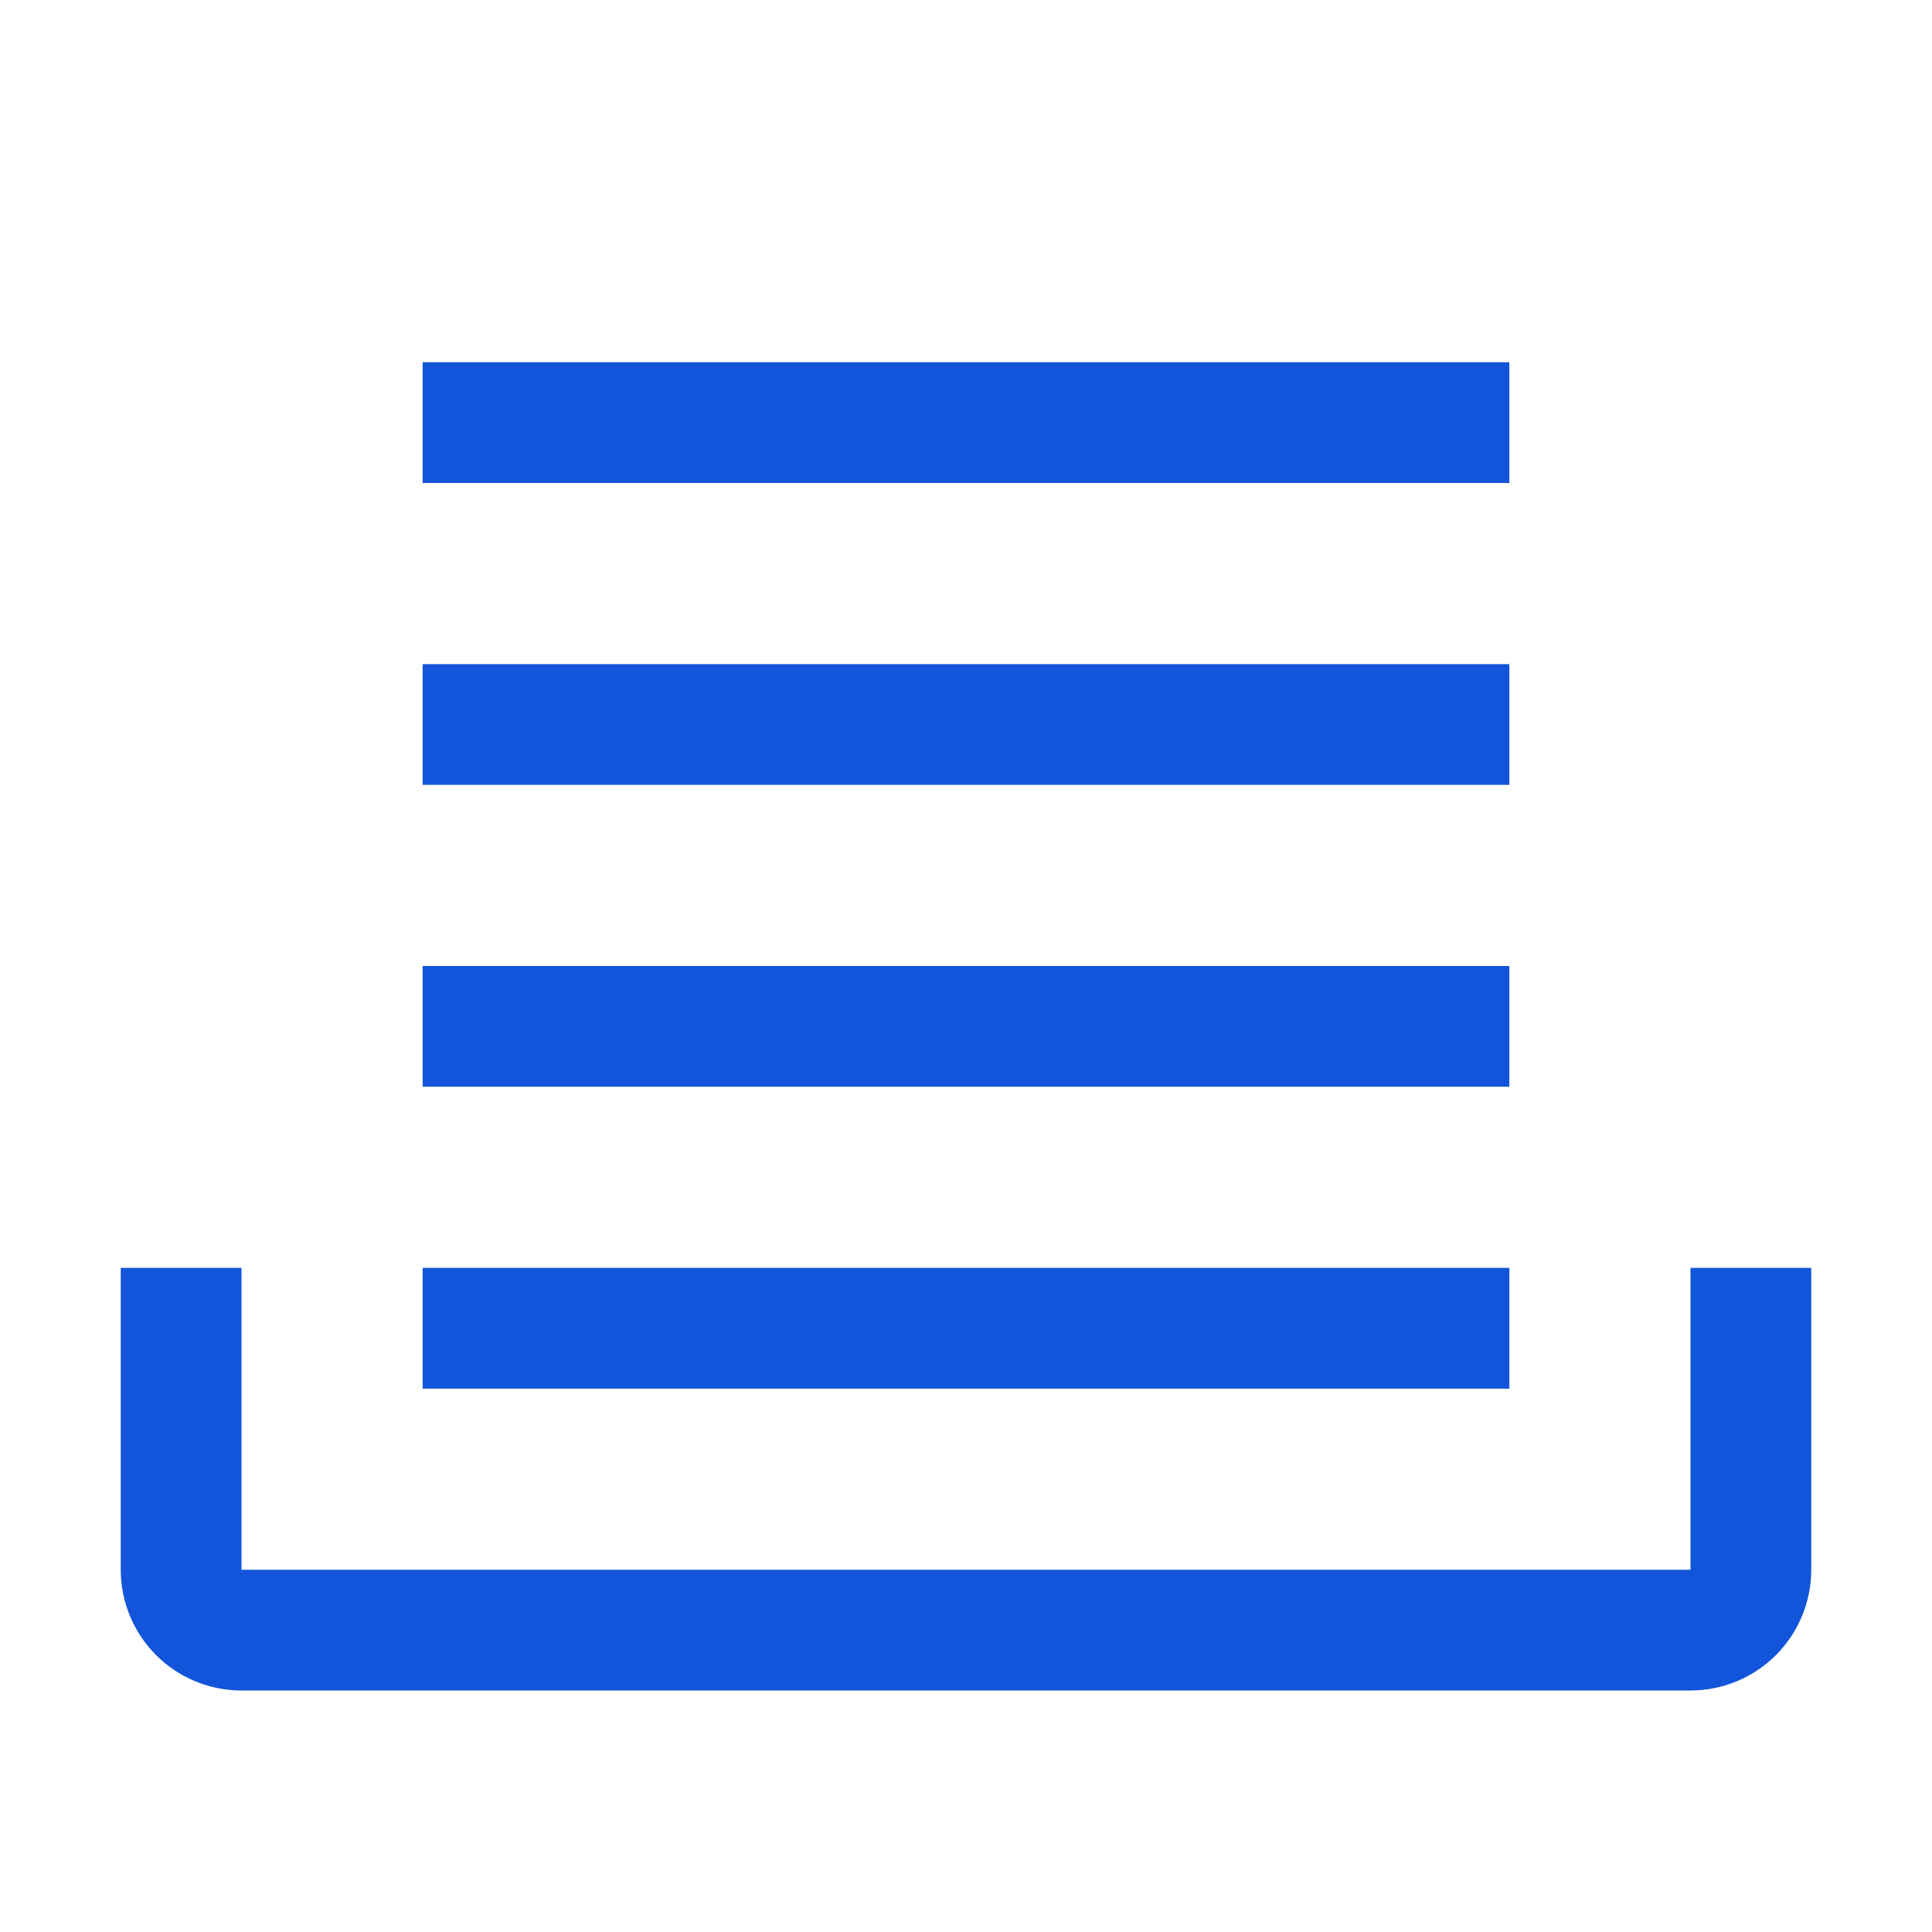
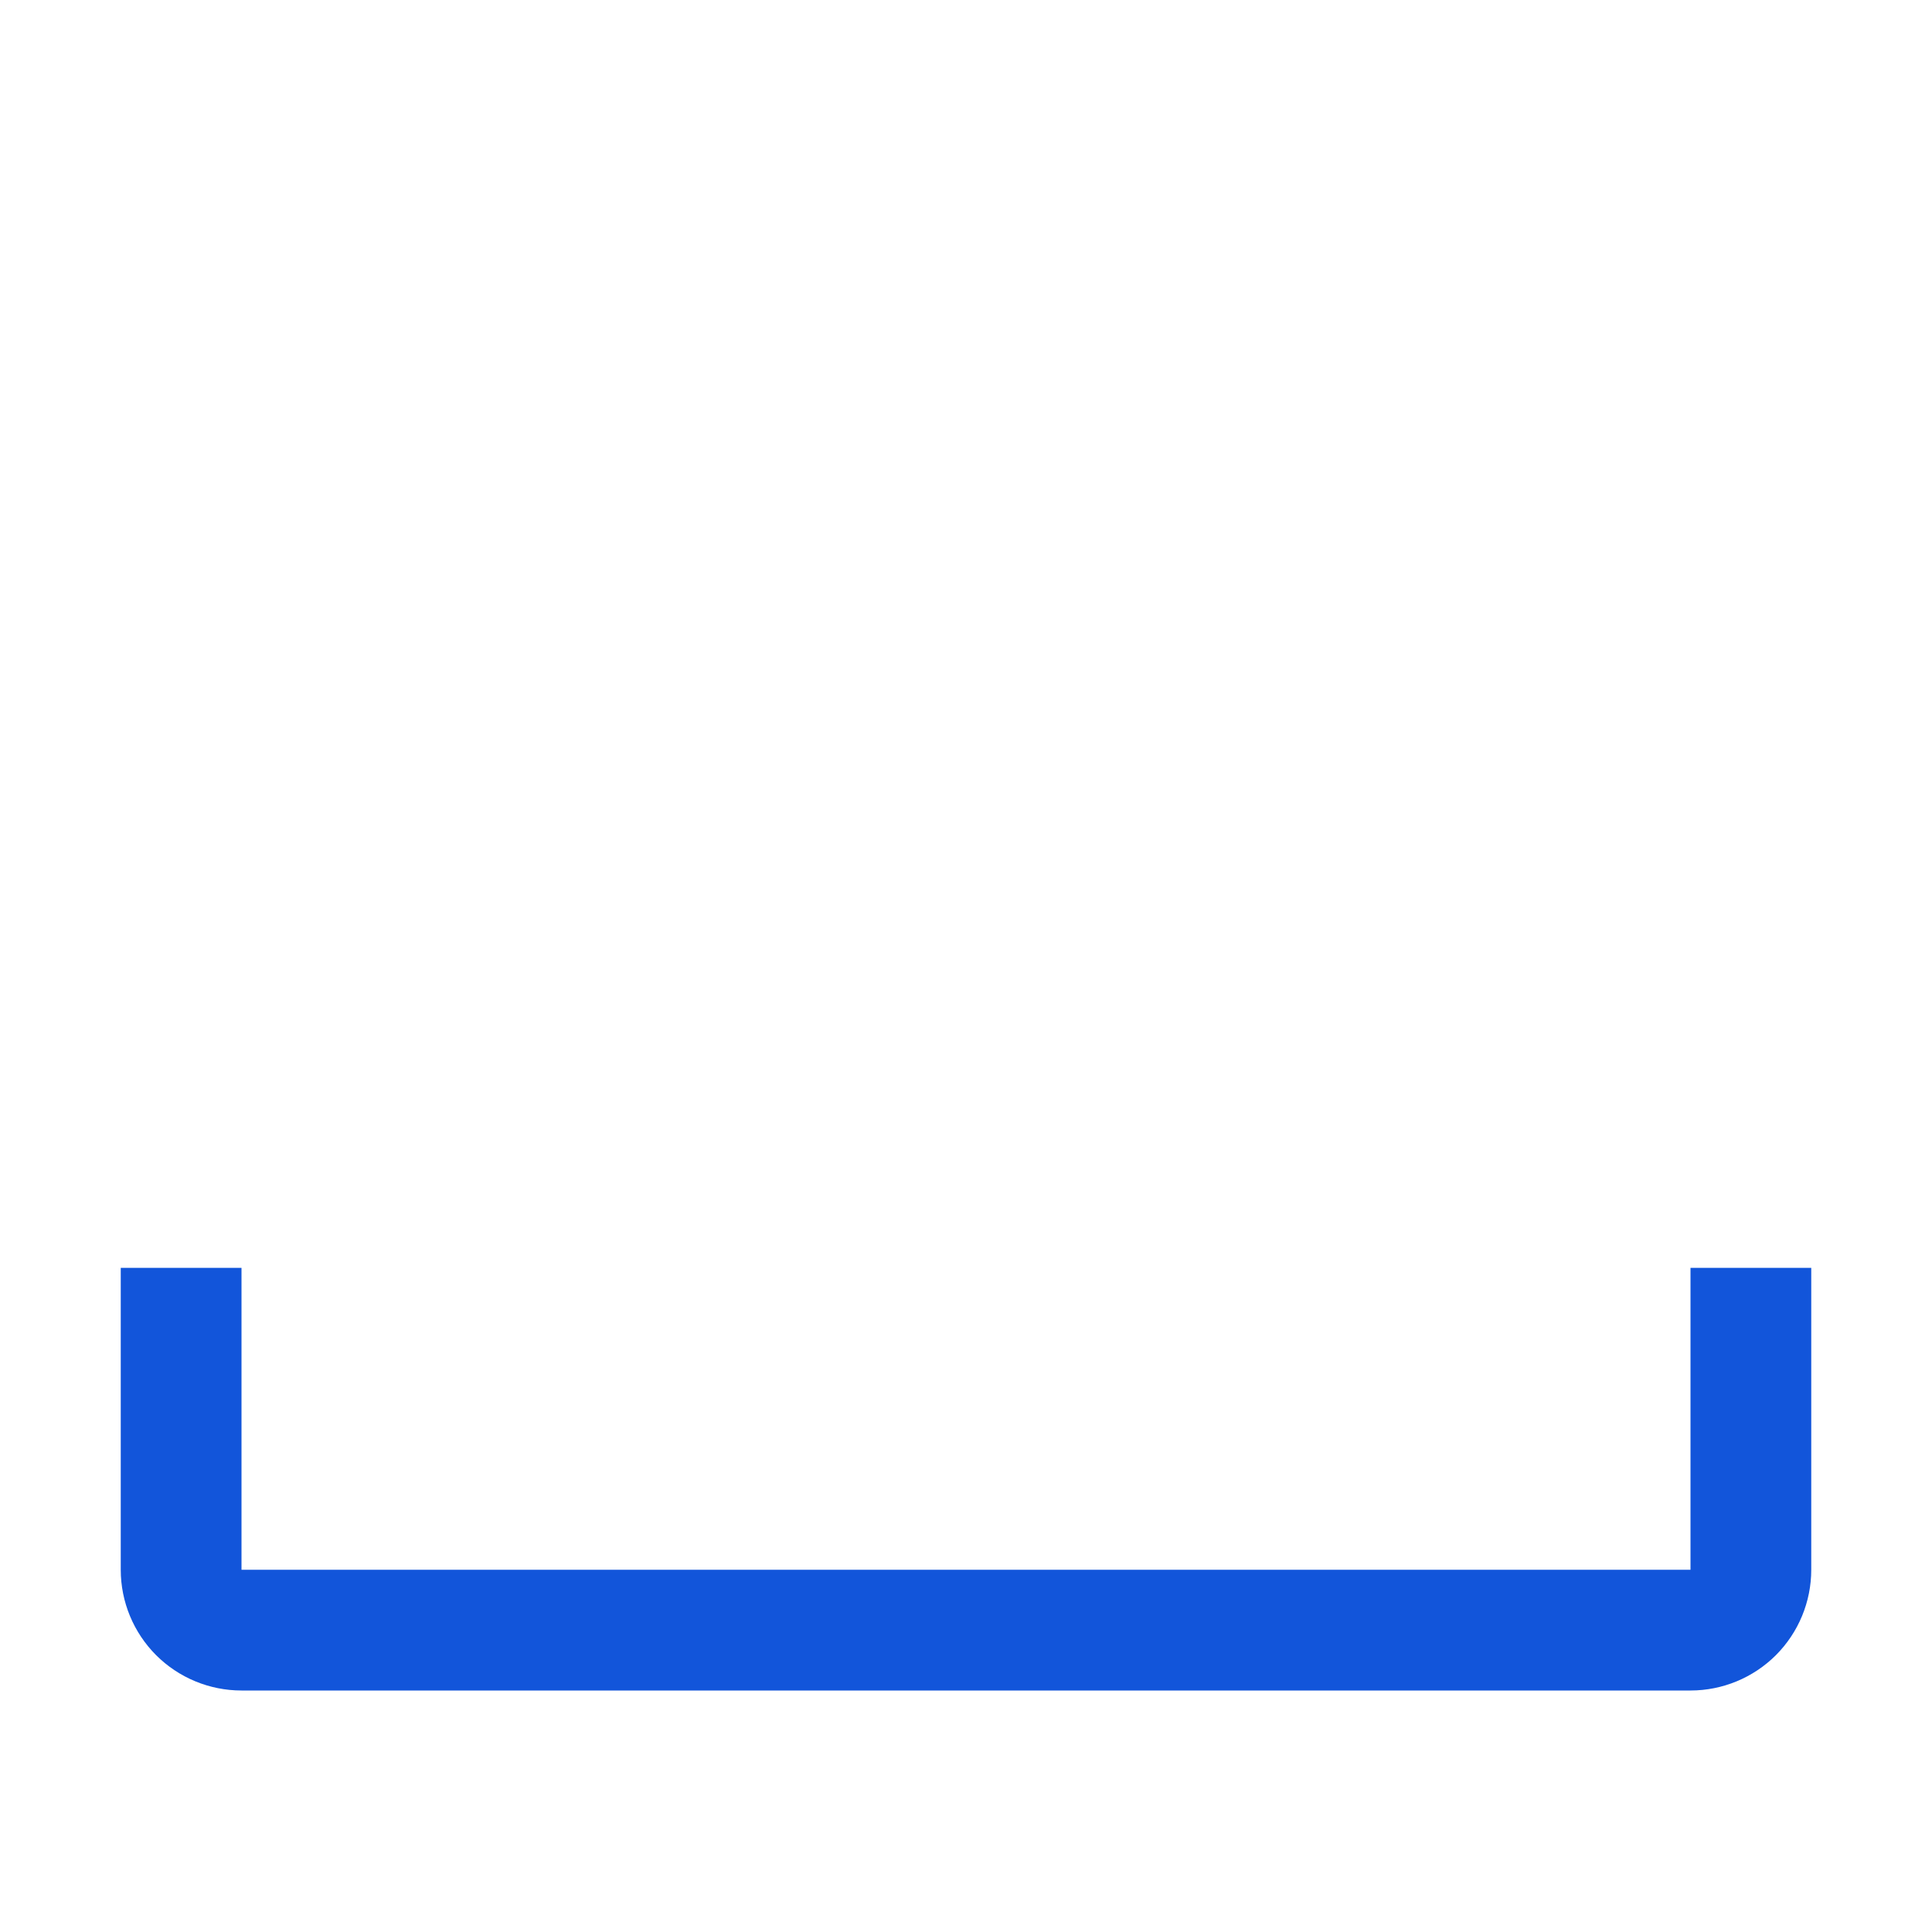
<svg xmlns="http://www.w3.org/2000/svg" width="34" height="34" viewBox="0 0 34 34" fill="none">
  <path d="M29.75 29.75H4.25C3.686 29.75 3.146 29.526 2.747 29.128C2.349 28.729 2.125 28.189 2.125 27.625V22.312H4.25V27.625H29.75V22.312H31.875V27.625C31.875 28.189 31.651 28.729 31.253 29.128C30.854 29.526 30.314 29.75 29.75 29.75Z" fill="#1255DA" />
-   <path d="M7.438 22.312H26.562V24.438H7.438V22.312ZM7.438 17H26.562V19.125H7.438V17ZM7.438 11.688H26.562V13.812H7.438V11.688ZM7.438 6.375H26.562V8.5H7.438V6.375Z" fill="#1255DA" />
</svg>